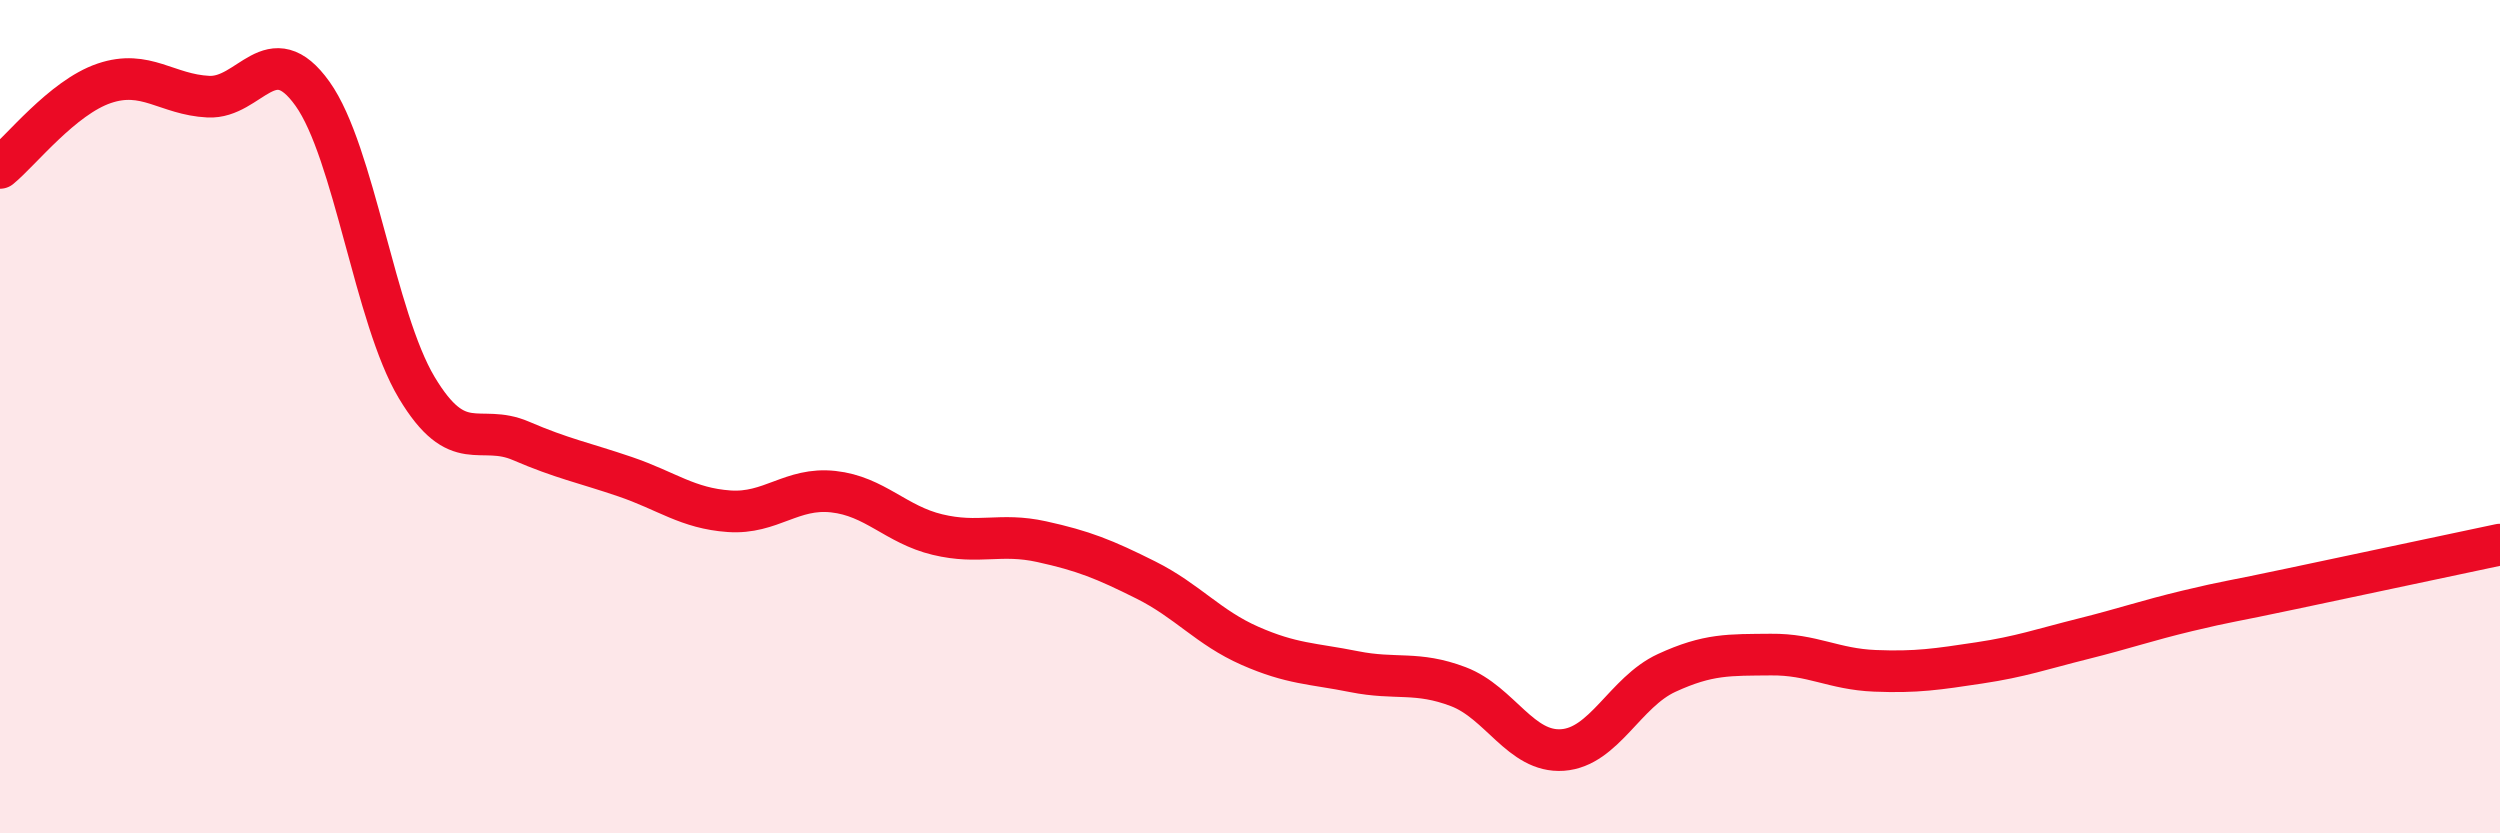
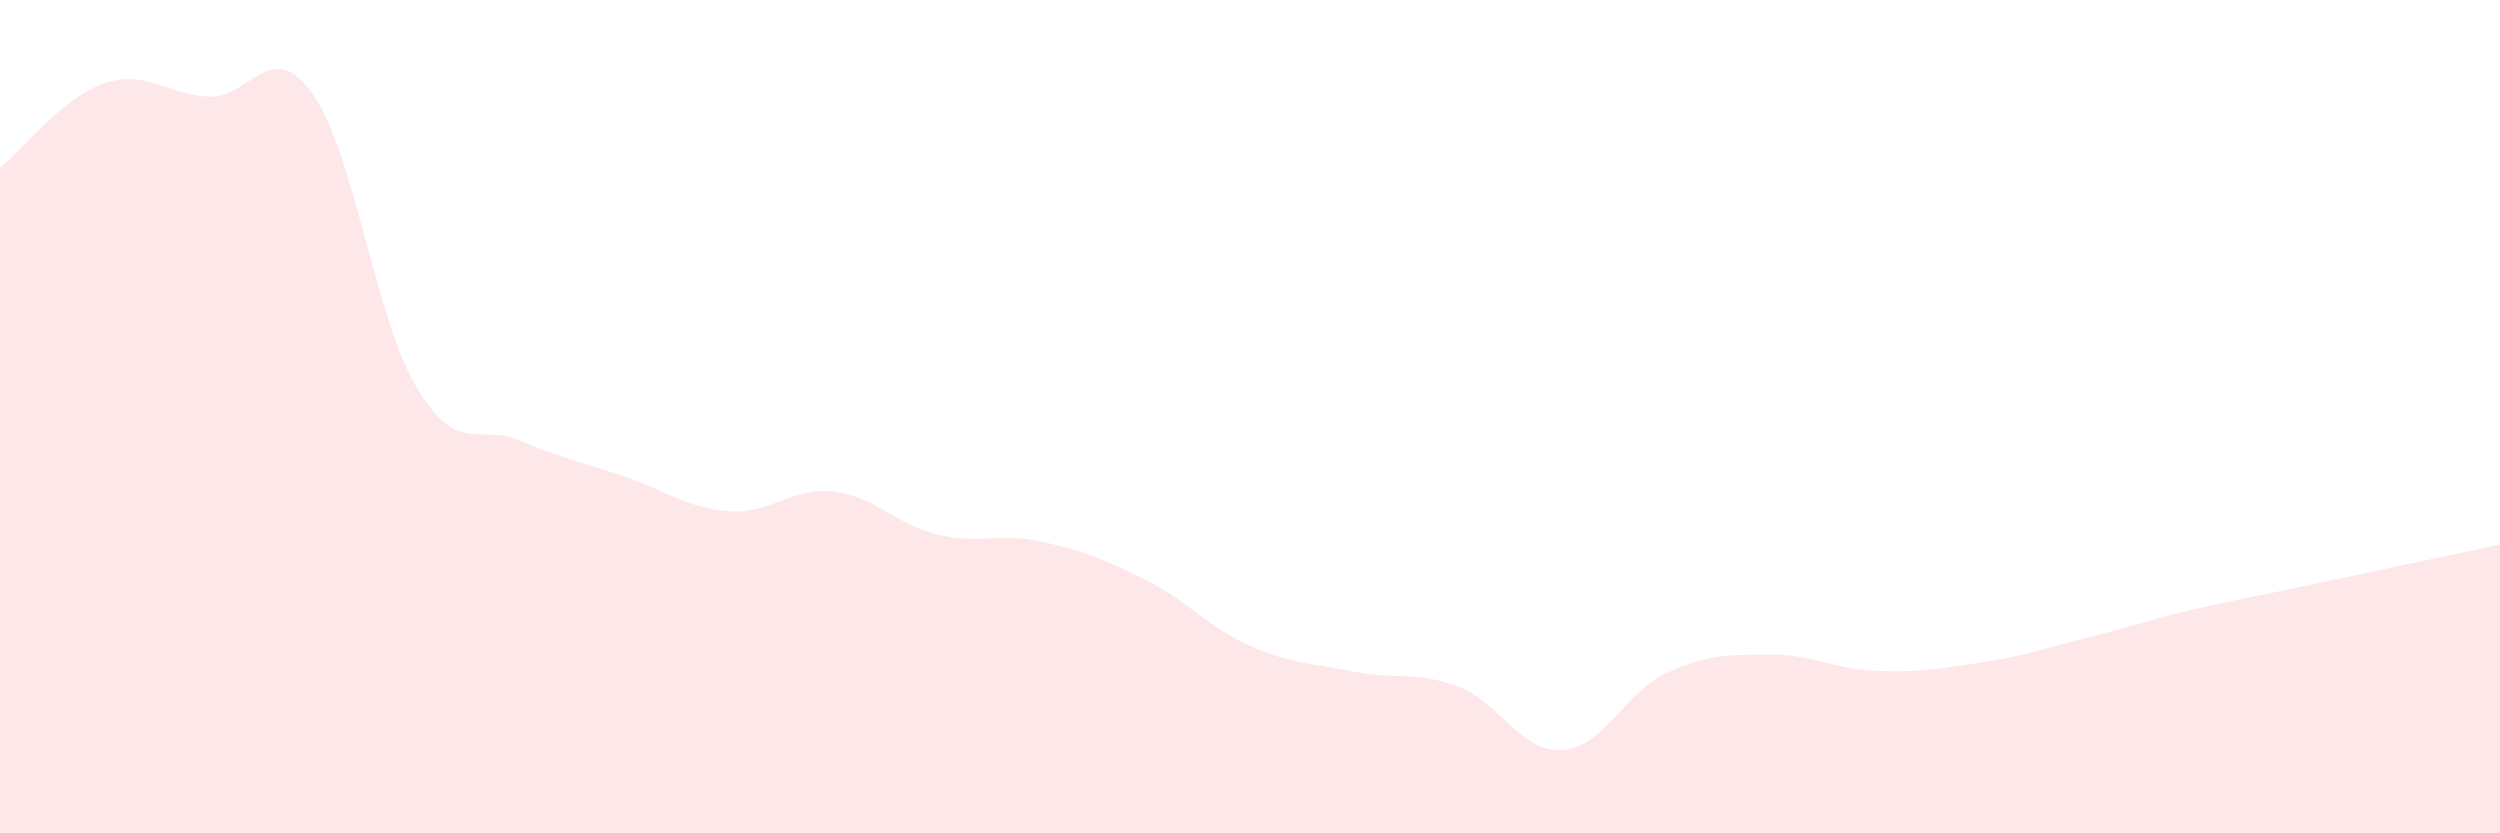
<svg xmlns="http://www.w3.org/2000/svg" width="60" height="20" viewBox="0 0 60 20">
  <path d="M 0,4.03 C 0.5,3.62 1.5,2.34 2.5,2 C 3.5,1.66 4,2.27 5,2.32 C 6,2.37 6.5,0.85 7.5,2.25 C 8.5,3.65 9,7.63 10,9.3 C 11,10.97 11.5,10.15 12.5,10.58 C 13.5,11.01 14,11.1 15,11.44 C 16,11.78 16.5,12.2 17.5,12.27 C 18.5,12.34 19,11.69 20,11.8 C 21,11.91 21.5,12.59 22.5,12.83 C 23.5,13.07 24,12.78 25,13 C 26,13.22 26.5,13.42 27.5,13.92 C 28.5,14.42 29,15.06 30,15.5 C 31,15.94 31.5,15.92 32.5,16.12 C 33.5,16.32 34,16.1 35,16.48 C 36,16.86 36.5,18.07 37.5,18 C 38.5,17.93 39,16.61 40,16.15 C 41,15.69 41.5,15.72 42.5,15.71 C 43.5,15.7 44,16.06 45,16.1 C 46,16.14 46.5,16.06 47.5,15.91 C 48.5,15.76 49,15.58 50,15.33 C 51,15.08 51.5,14.9 52.5,14.66 C 53.5,14.42 53.5,14.45 55,14.13 C 56.5,13.81 59,13.28 60,13.07L60 20L0 20Z" fill="#EB0A25" opacity="0.1" stroke-linecap="round" stroke-linejoin="round" />
-   <path d="M 0,4.03 C 0.5,3.62 1.5,2.34 2.5,2 C 3.5,1.66 4,2.27 5,2.32 C 6,2.37 6.5,0.85 7.5,2.25 C 8.5,3.65 9,7.63 10,9.3 C 11,10.97 11.5,10.15 12.5,10.58 C 13.5,11.01 14,11.1 15,11.44 C 16,11.78 16.5,12.2 17.5,12.27 C 18.5,12.34 19,11.69 20,11.8 C 21,11.91 21.5,12.59 22.5,12.83 C 23.5,13.07 24,12.78 25,13 C 26,13.22 26.5,13.42 27.5,13.92 C 28.5,14.42 29,15.06 30,15.5 C 31,15.94 31.5,15.92 32.5,16.12 C 33.5,16.32 34,16.1 35,16.48 C 36,16.86 36.5,18.07 37.5,18 C 38.5,17.93 39,16.61 40,16.15 C 41,15.69 41.5,15.72 42.5,15.71 C 43.5,15.7 44,16.06 45,16.1 C 46,16.14 46.5,16.06 47.5,15.91 C 48.5,15.76 49,15.58 50,15.33 C 51,15.08 51.5,14.9 52.5,14.66 C 53.5,14.42 53.5,14.45 55,14.13 C 56.5,13.81 59,13.28 60,13.07" stroke="#EB0A25" stroke-width="1" fill="none" stroke-linecap="round" stroke-linejoin="round" />
</svg>